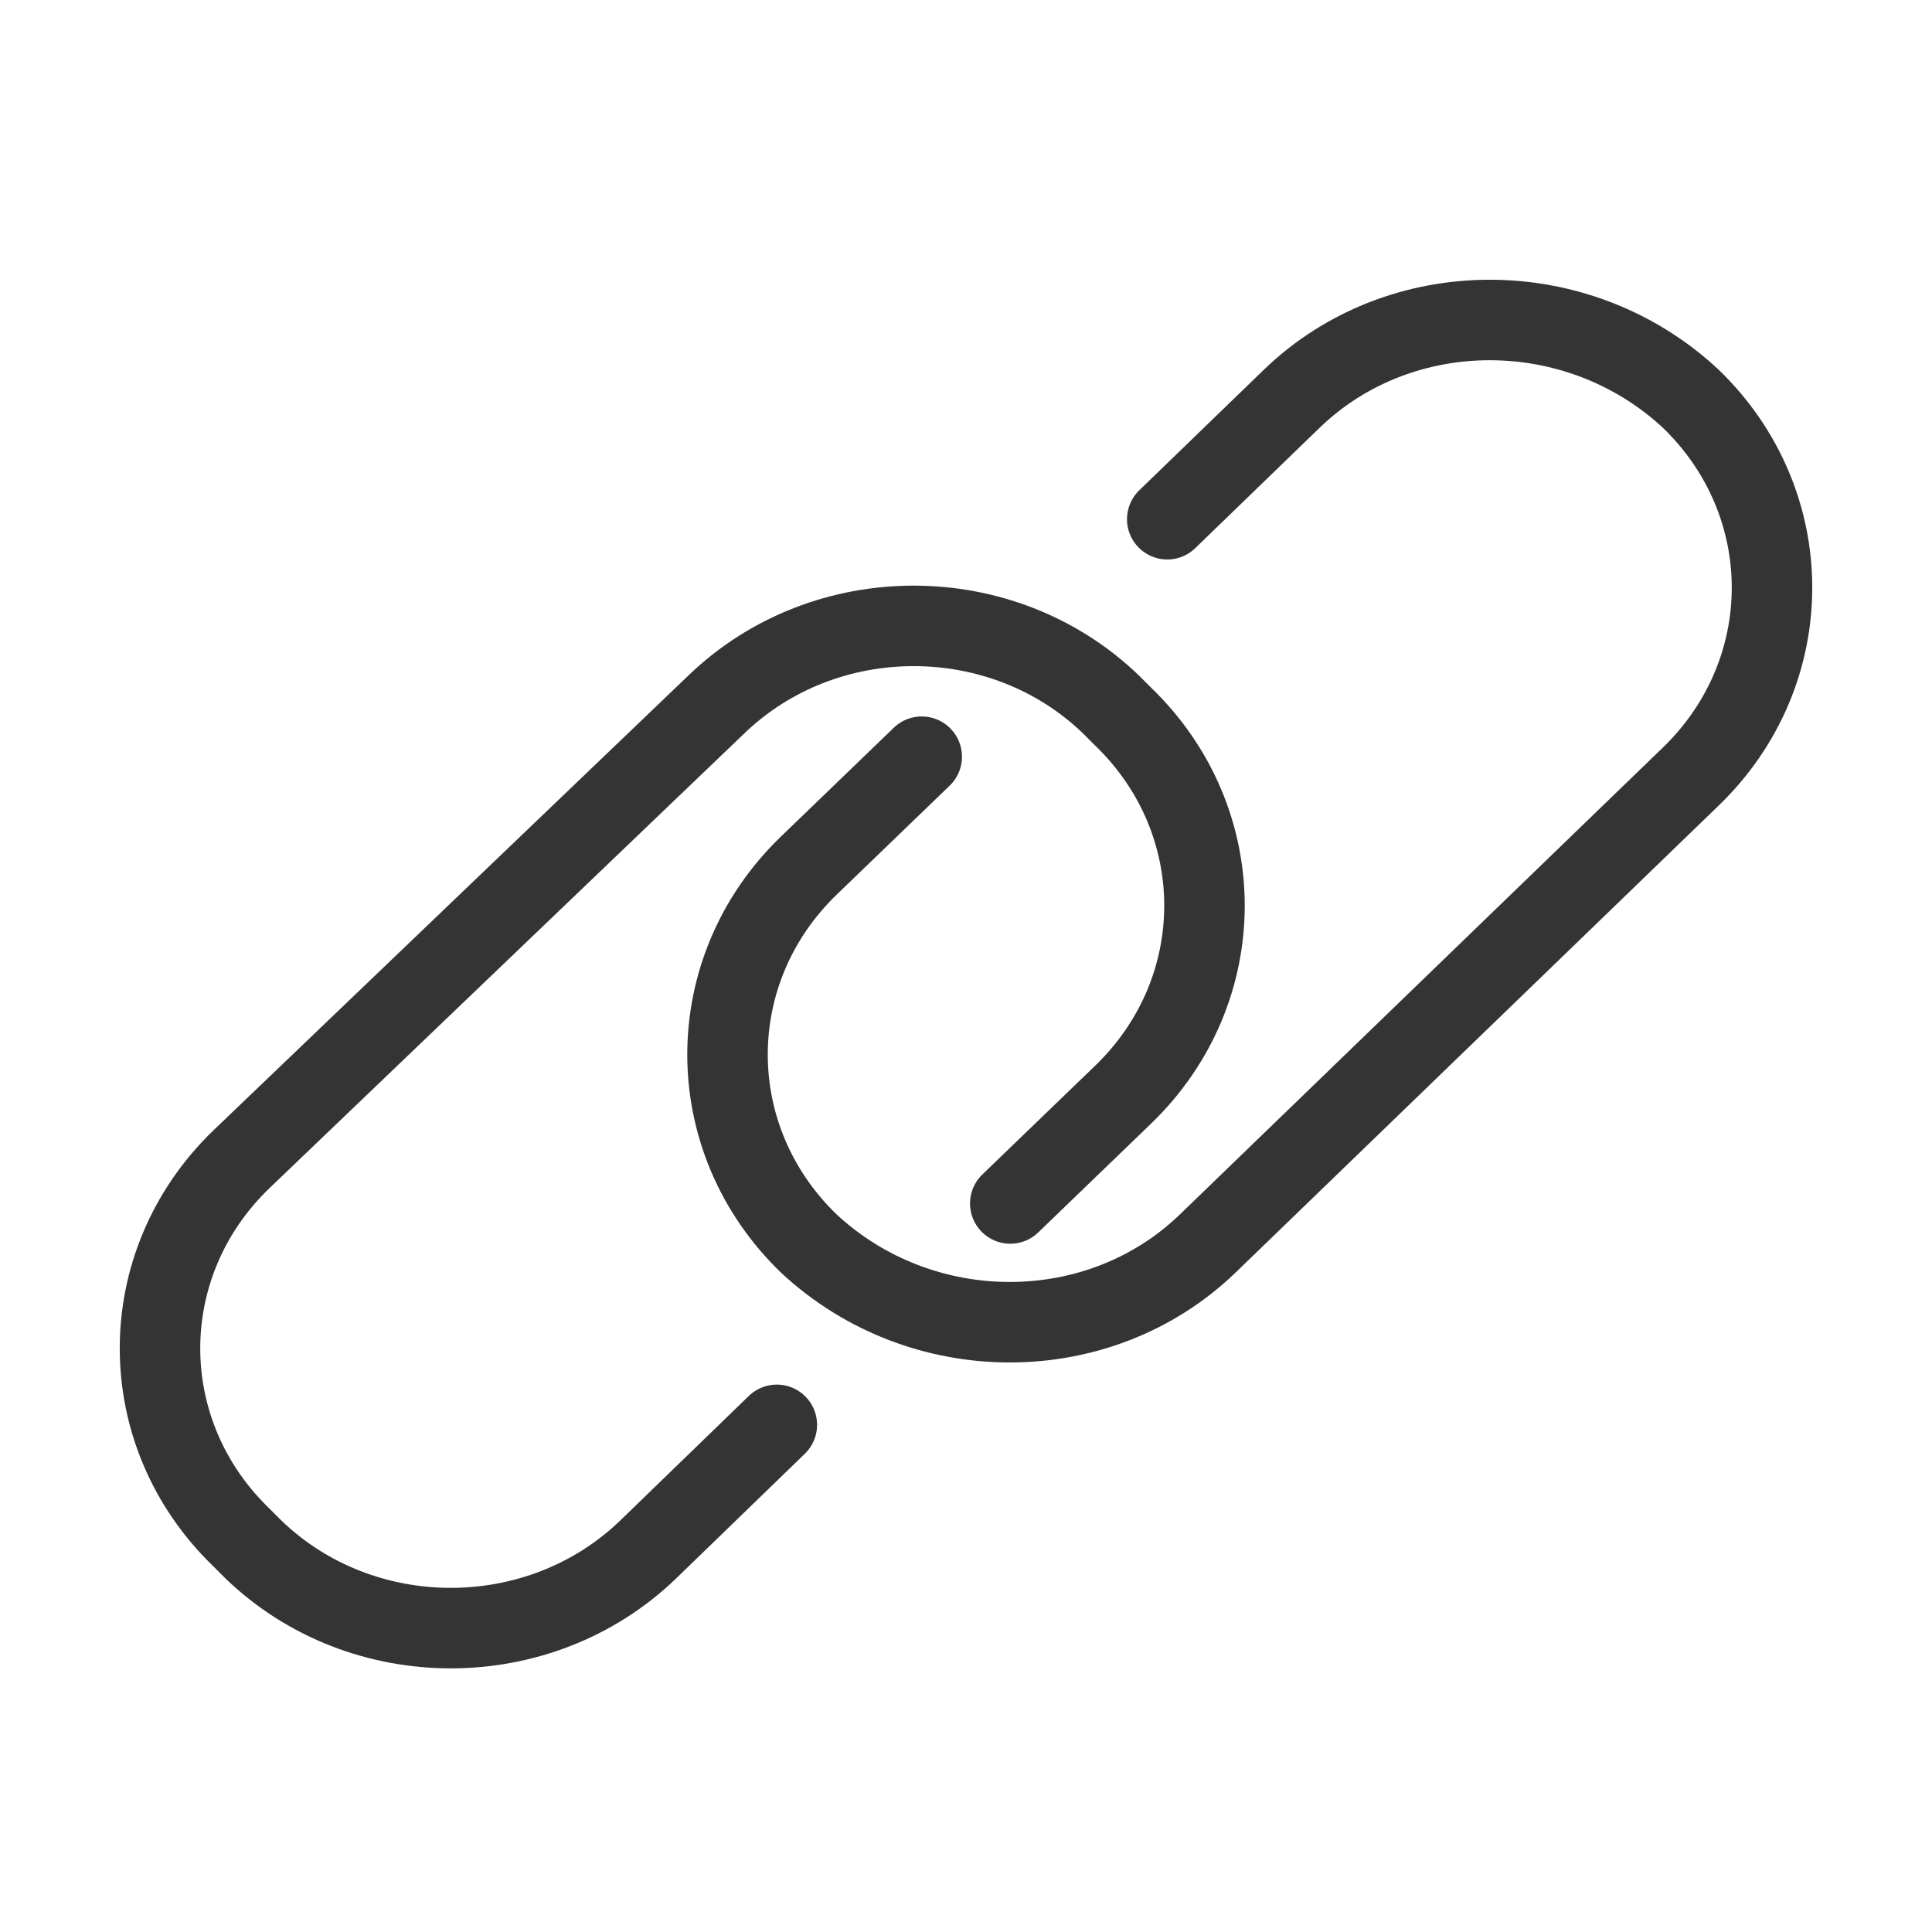
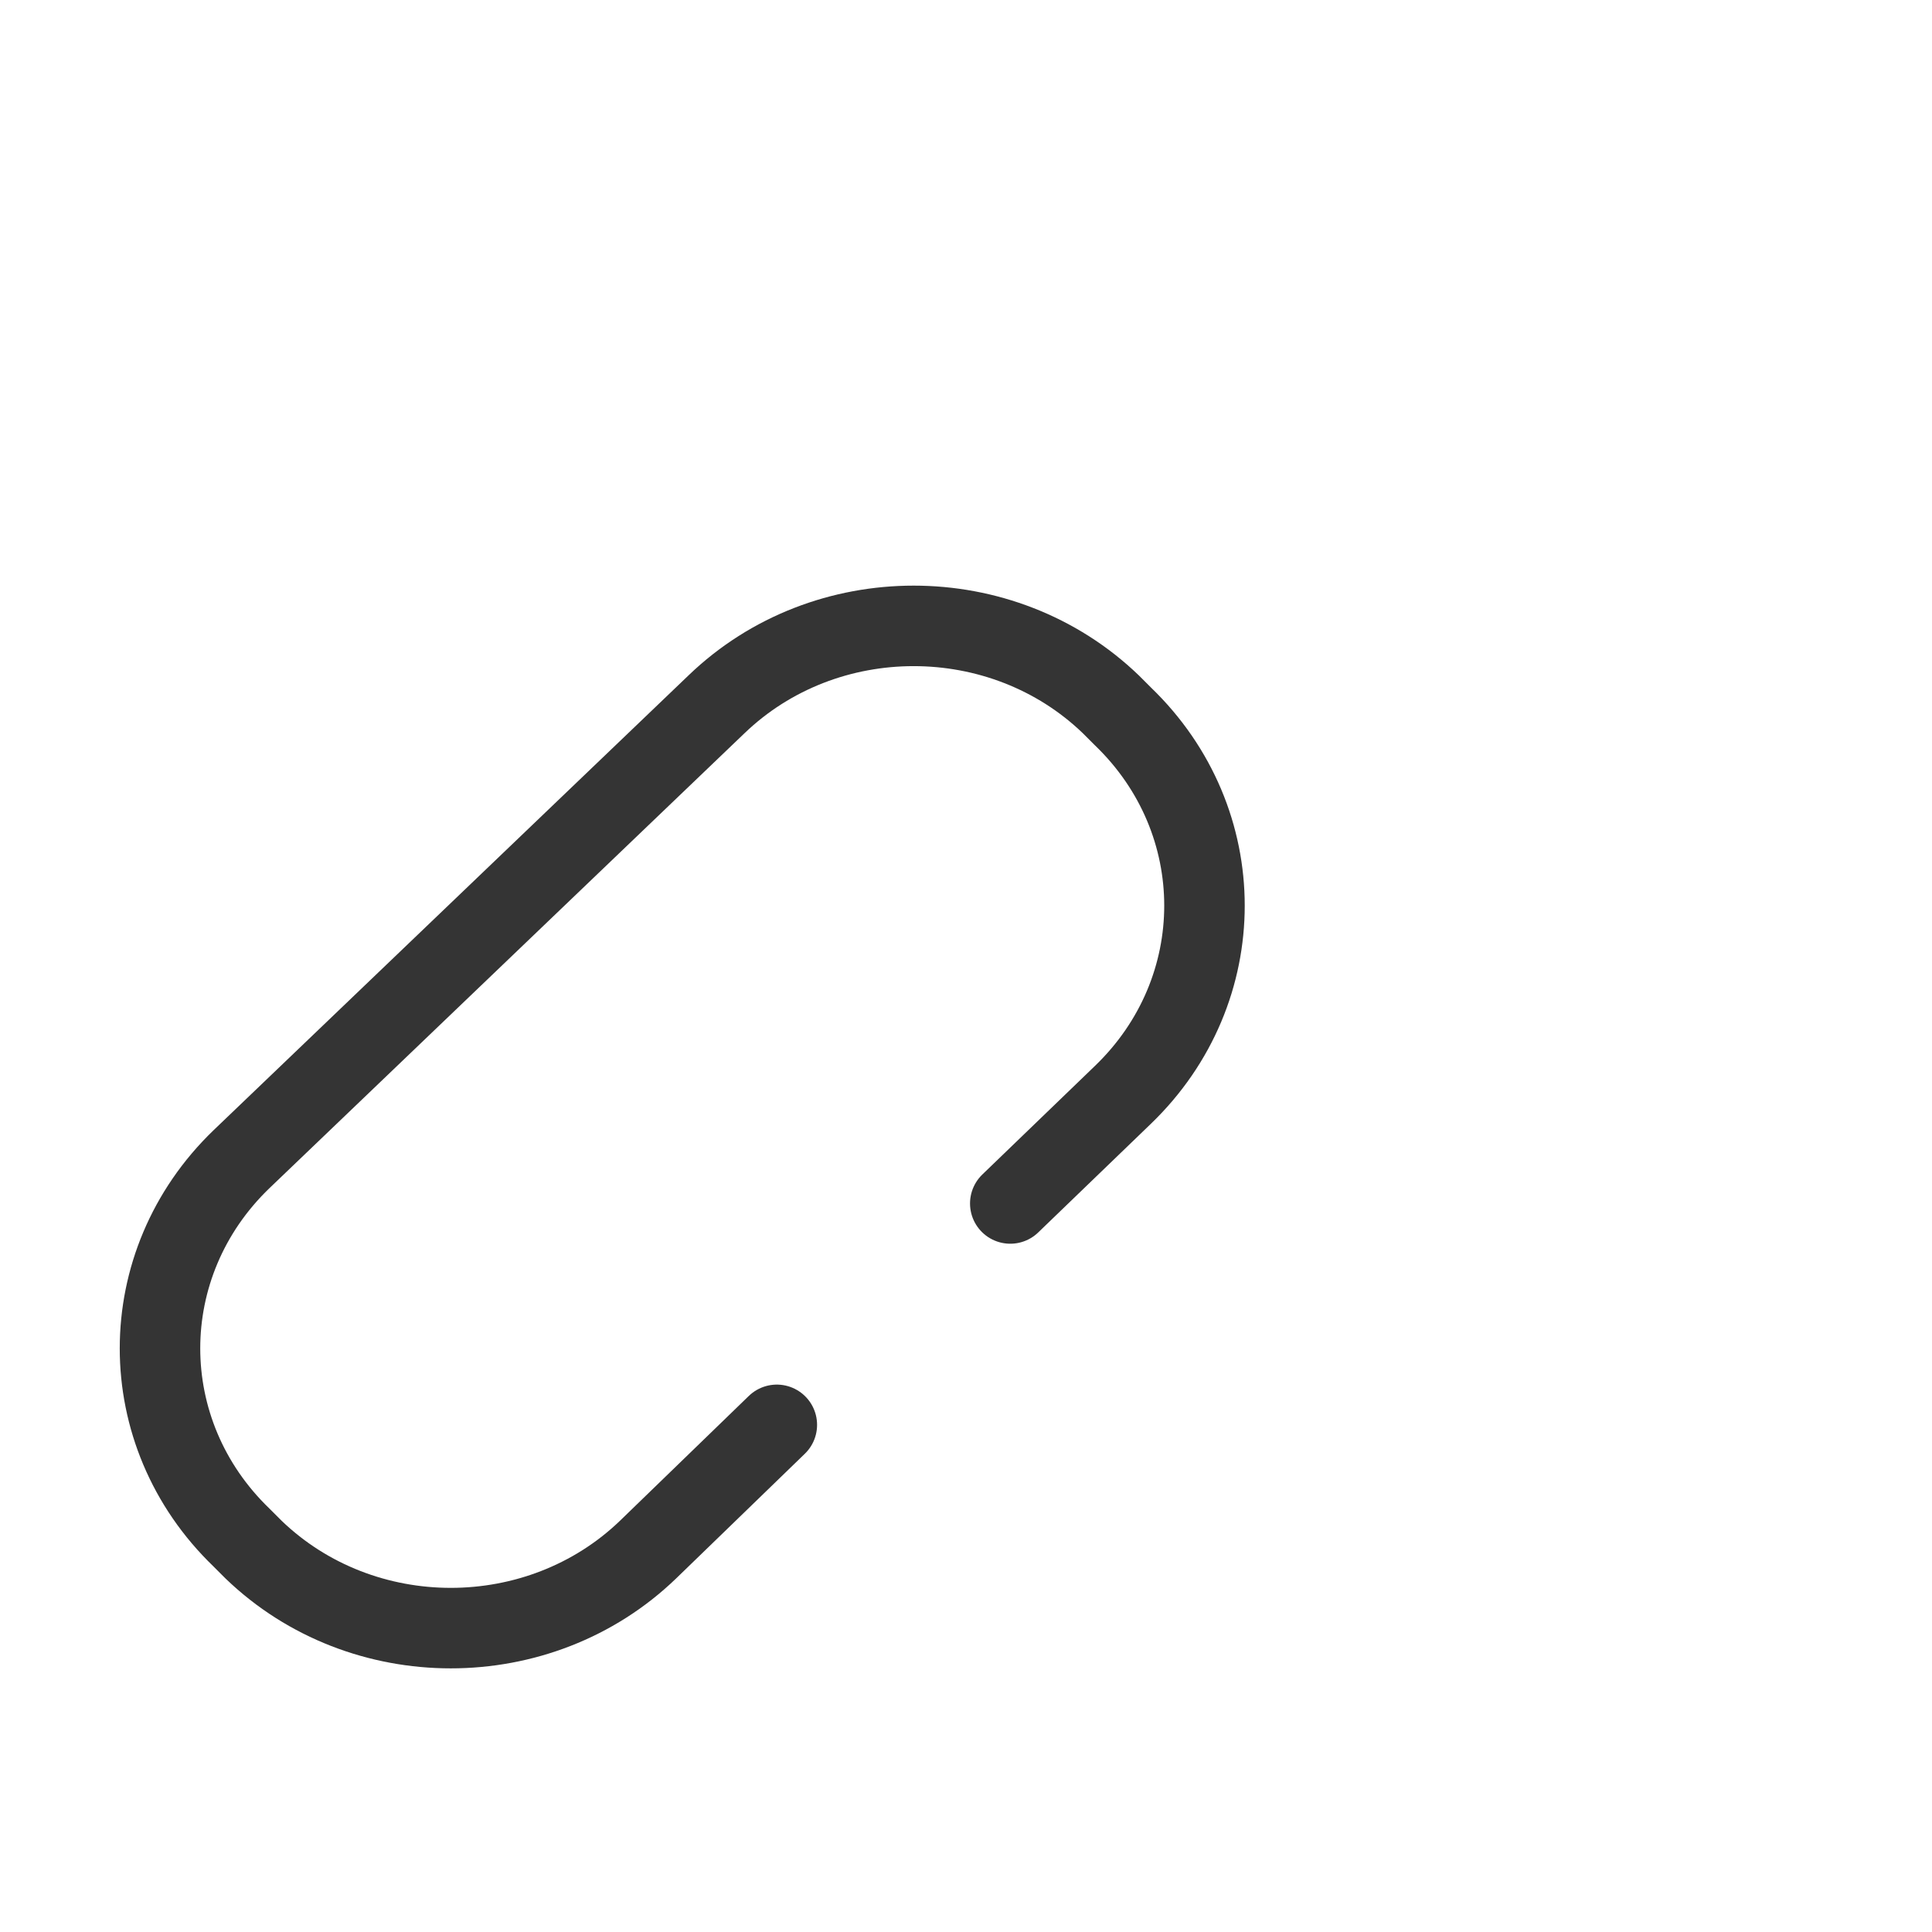
<svg xmlns="http://www.w3.org/2000/svg" version="1.1" id="Capa_1" x="0px" y="0px" viewBox="0 0 48 48" style="enable-background:new 0 0 48 48;" xml:space="preserve">
  <style type="text/css">
	.st0{fill:none;stroke:#343434;stroke-width:2;stroke-linecap:round;stroke-linejoin:round;}
</style>
  <title>symbol/hipervinculo</title>
  <g id="symbol_x2F_hipervinculo">
    <g id="Group" transform="translate(4, 8)">
      <path id="Stroke-1" class="st0" d="M15.3,27.4l-3.2,3.1c-2.7,2.6-7.1,2.6-9.8,0L2,30.2c-2.7-2.6-2.7-6.8,0-9.4L13.8,9.5    c2.7-2.6,7.1-2.6,9.8,0l0.3,0.3c2.7,2.6,2.7,6.8,0,9.4l-2.8,2.7" />
-       <path id="Stroke-3" class="st0" d="M25,4.9l3.1-3c2.7-2.6,7.1-2.6,9.9,0c2.7,2.6,2.7,6.8,0,9.4L26,22.9c-2.7,2.6-7.1,2.6-9.9,0    c-2.7-2.6-2.7-6.8,0-9.4l2.8-2.7" />
    </g>
  </g>
</svg>